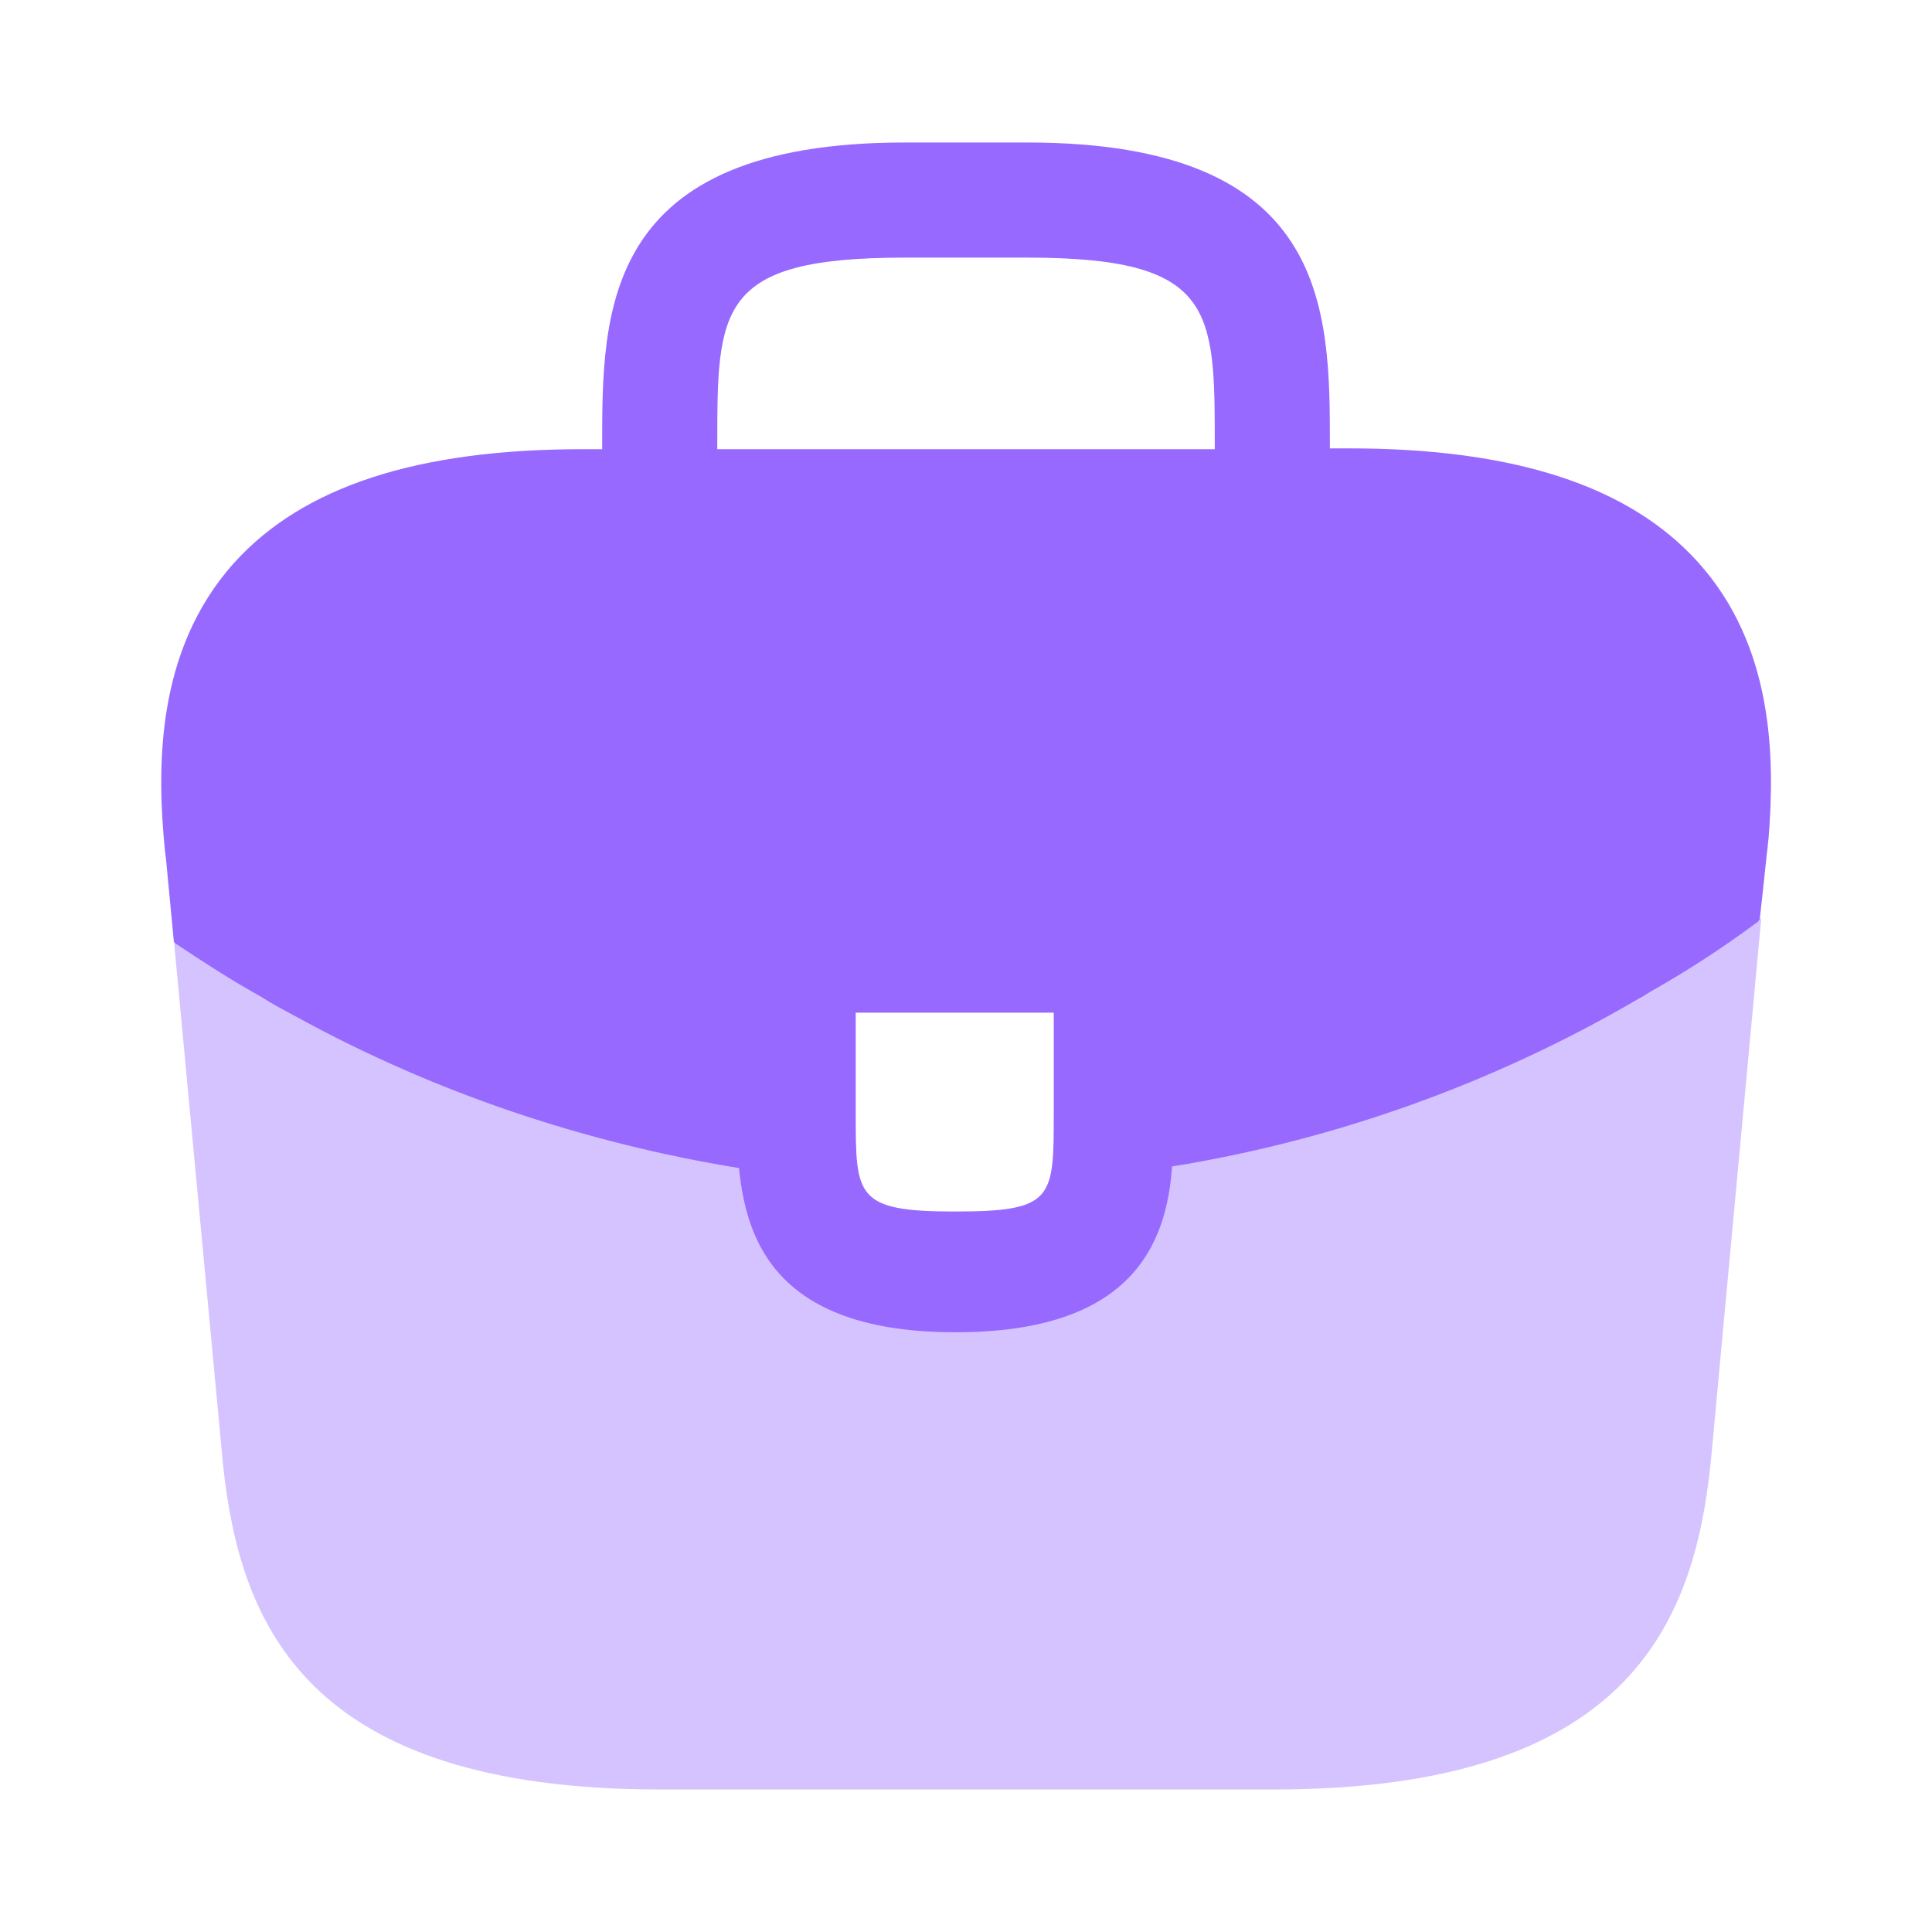
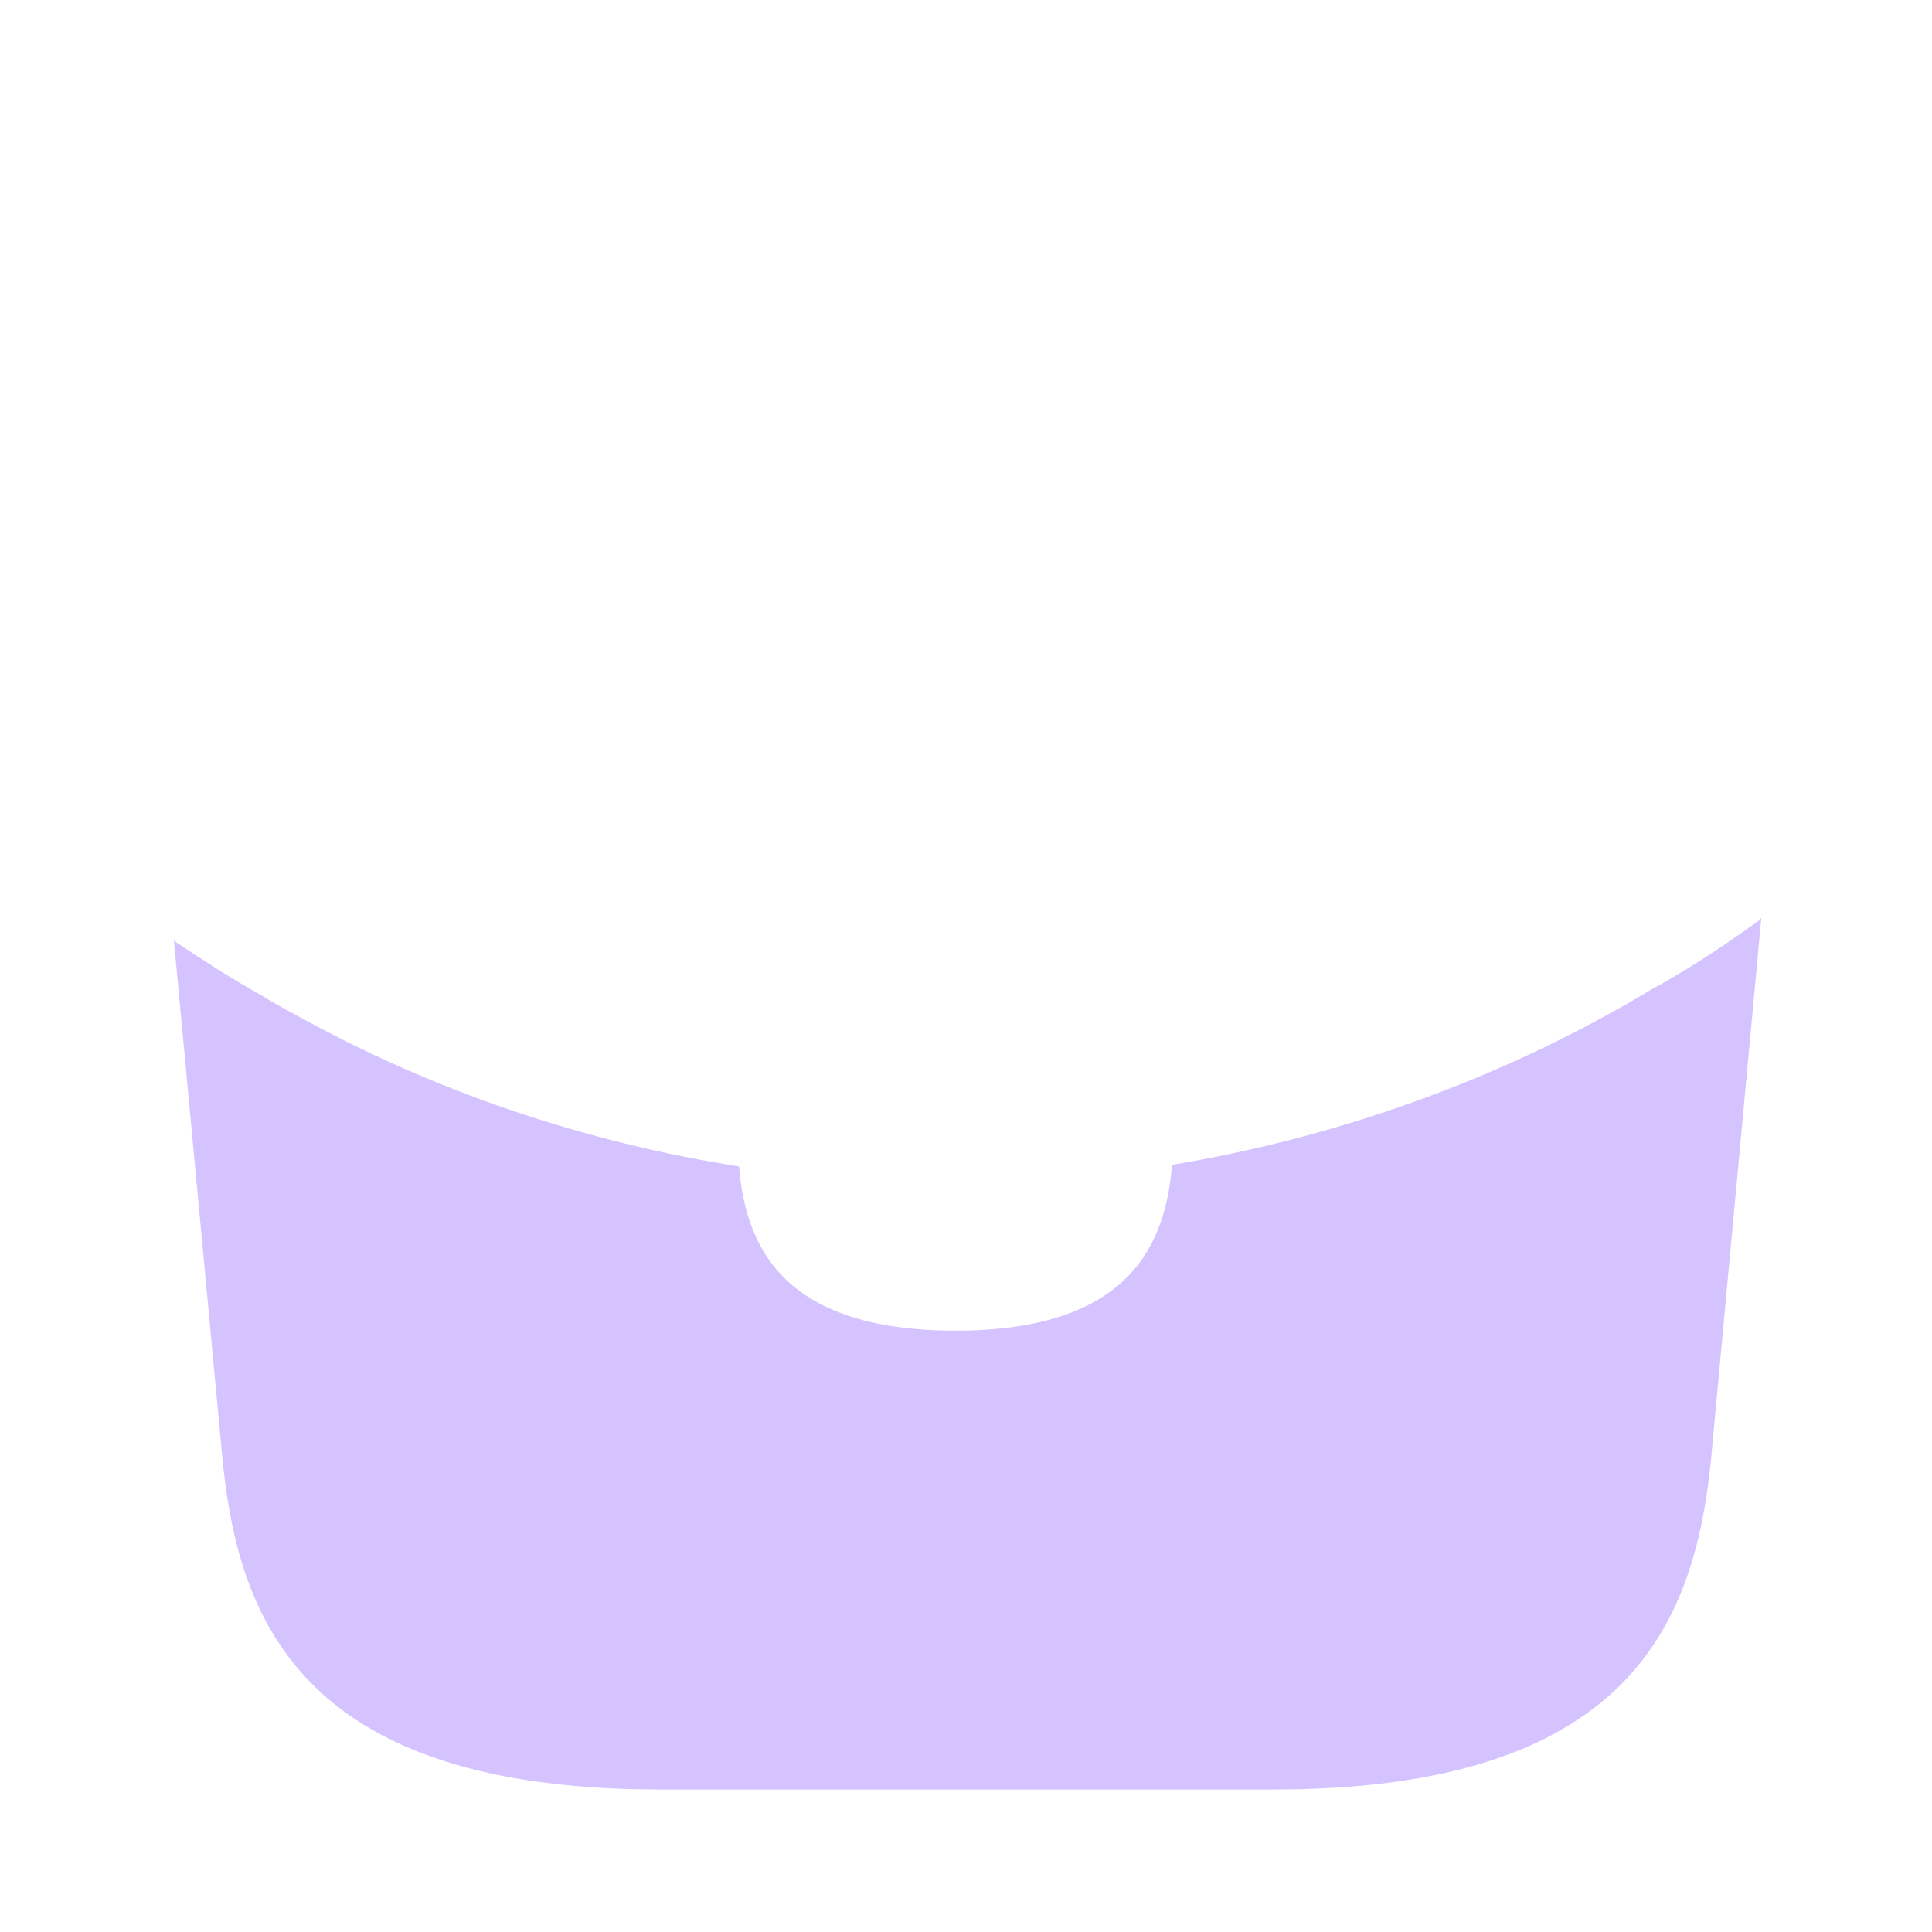
<svg xmlns="http://www.w3.org/2000/svg" width="50" height="50" viewBox="0 0 50 50" fill="none">
-   <path d="M43.938 14.542C42.167 12.583 39.209 11.604 34.917 11.604H34.417V11.521C34.417 8.021 34.417 3.688 26.584 3.688H23.417C15.584 3.688 15.584 8.042 15.584 11.521V11.625H15.084C10.771 11.625 7.833 12.604 6.063 14.562C4 16.854 4.063 19.938 4.271 22.042L4.292 22.188L4.5 24.375C4.521 24.396 4.563 24.438 4.604 24.458C5.292 24.917 6 25.375 6.75 25.792C7.042 25.979 7.354 26.146 7.667 26.312C11.229 28.271 15.146 29.583 19.125 30.229C19.313 32.188 20.167 34.479 24.729 34.479C29.292 34.479 30.188 32.208 30.334 30.188C34.584 29.5 38.688 28.021 42.396 25.854C42.521 25.792 42.604 25.729 42.709 25.667C43.667 25.125 44.563 24.542 45.438 23.896C45.479 23.875 45.521 23.833 45.542 23.792L45.625 23.042L45.729 22.062C45.75 21.938 45.75 21.833 45.771 21.688C45.938 19.583 45.896 16.708 43.938 14.542ZM27.271 28.812C27.271 31.021 27.271 31.354 24.709 31.354C22.146 31.354 22.146 30.958 22.146 28.833V26.208H27.271V28.812ZM18.563 11.604V11.521C18.563 7.979 18.563 6.667 23.417 6.667H26.584C31.438 6.667 31.438 8 31.438 11.521V11.625H18.563V11.604Z" fill="#9769FF" />
  <path opacity="0.4" d="M42.708 25.625C42.604 25.687 42.5 25.75 42.396 25.812C38.688 27.979 34.583 29.437 30.333 30.146C30.167 32.146 29.292 34.437 24.729 34.437C20.167 34.437 19.292 32.166 19.125 30.187C15.146 29.562 11.229 28.25 7.667 26.271C7.354 26.104 7.042 25.937 6.75 25.75C6 25.333 5.292 24.875 4.604 24.416C4.562 24.396 4.521 24.354 4.5 24.333L5.771 37.896C6.208 42.041 7.917 46.312 17.083 46.312H32.958C42.125 46.312 43.833 42.041 44.271 37.875L45.583 23.75C45.562 23.791 45.521 23.833 45.479 23.854C44.583 24.5 43.667 25.104 42.708 25.625Z" fill="#9769FF" />
</svg>